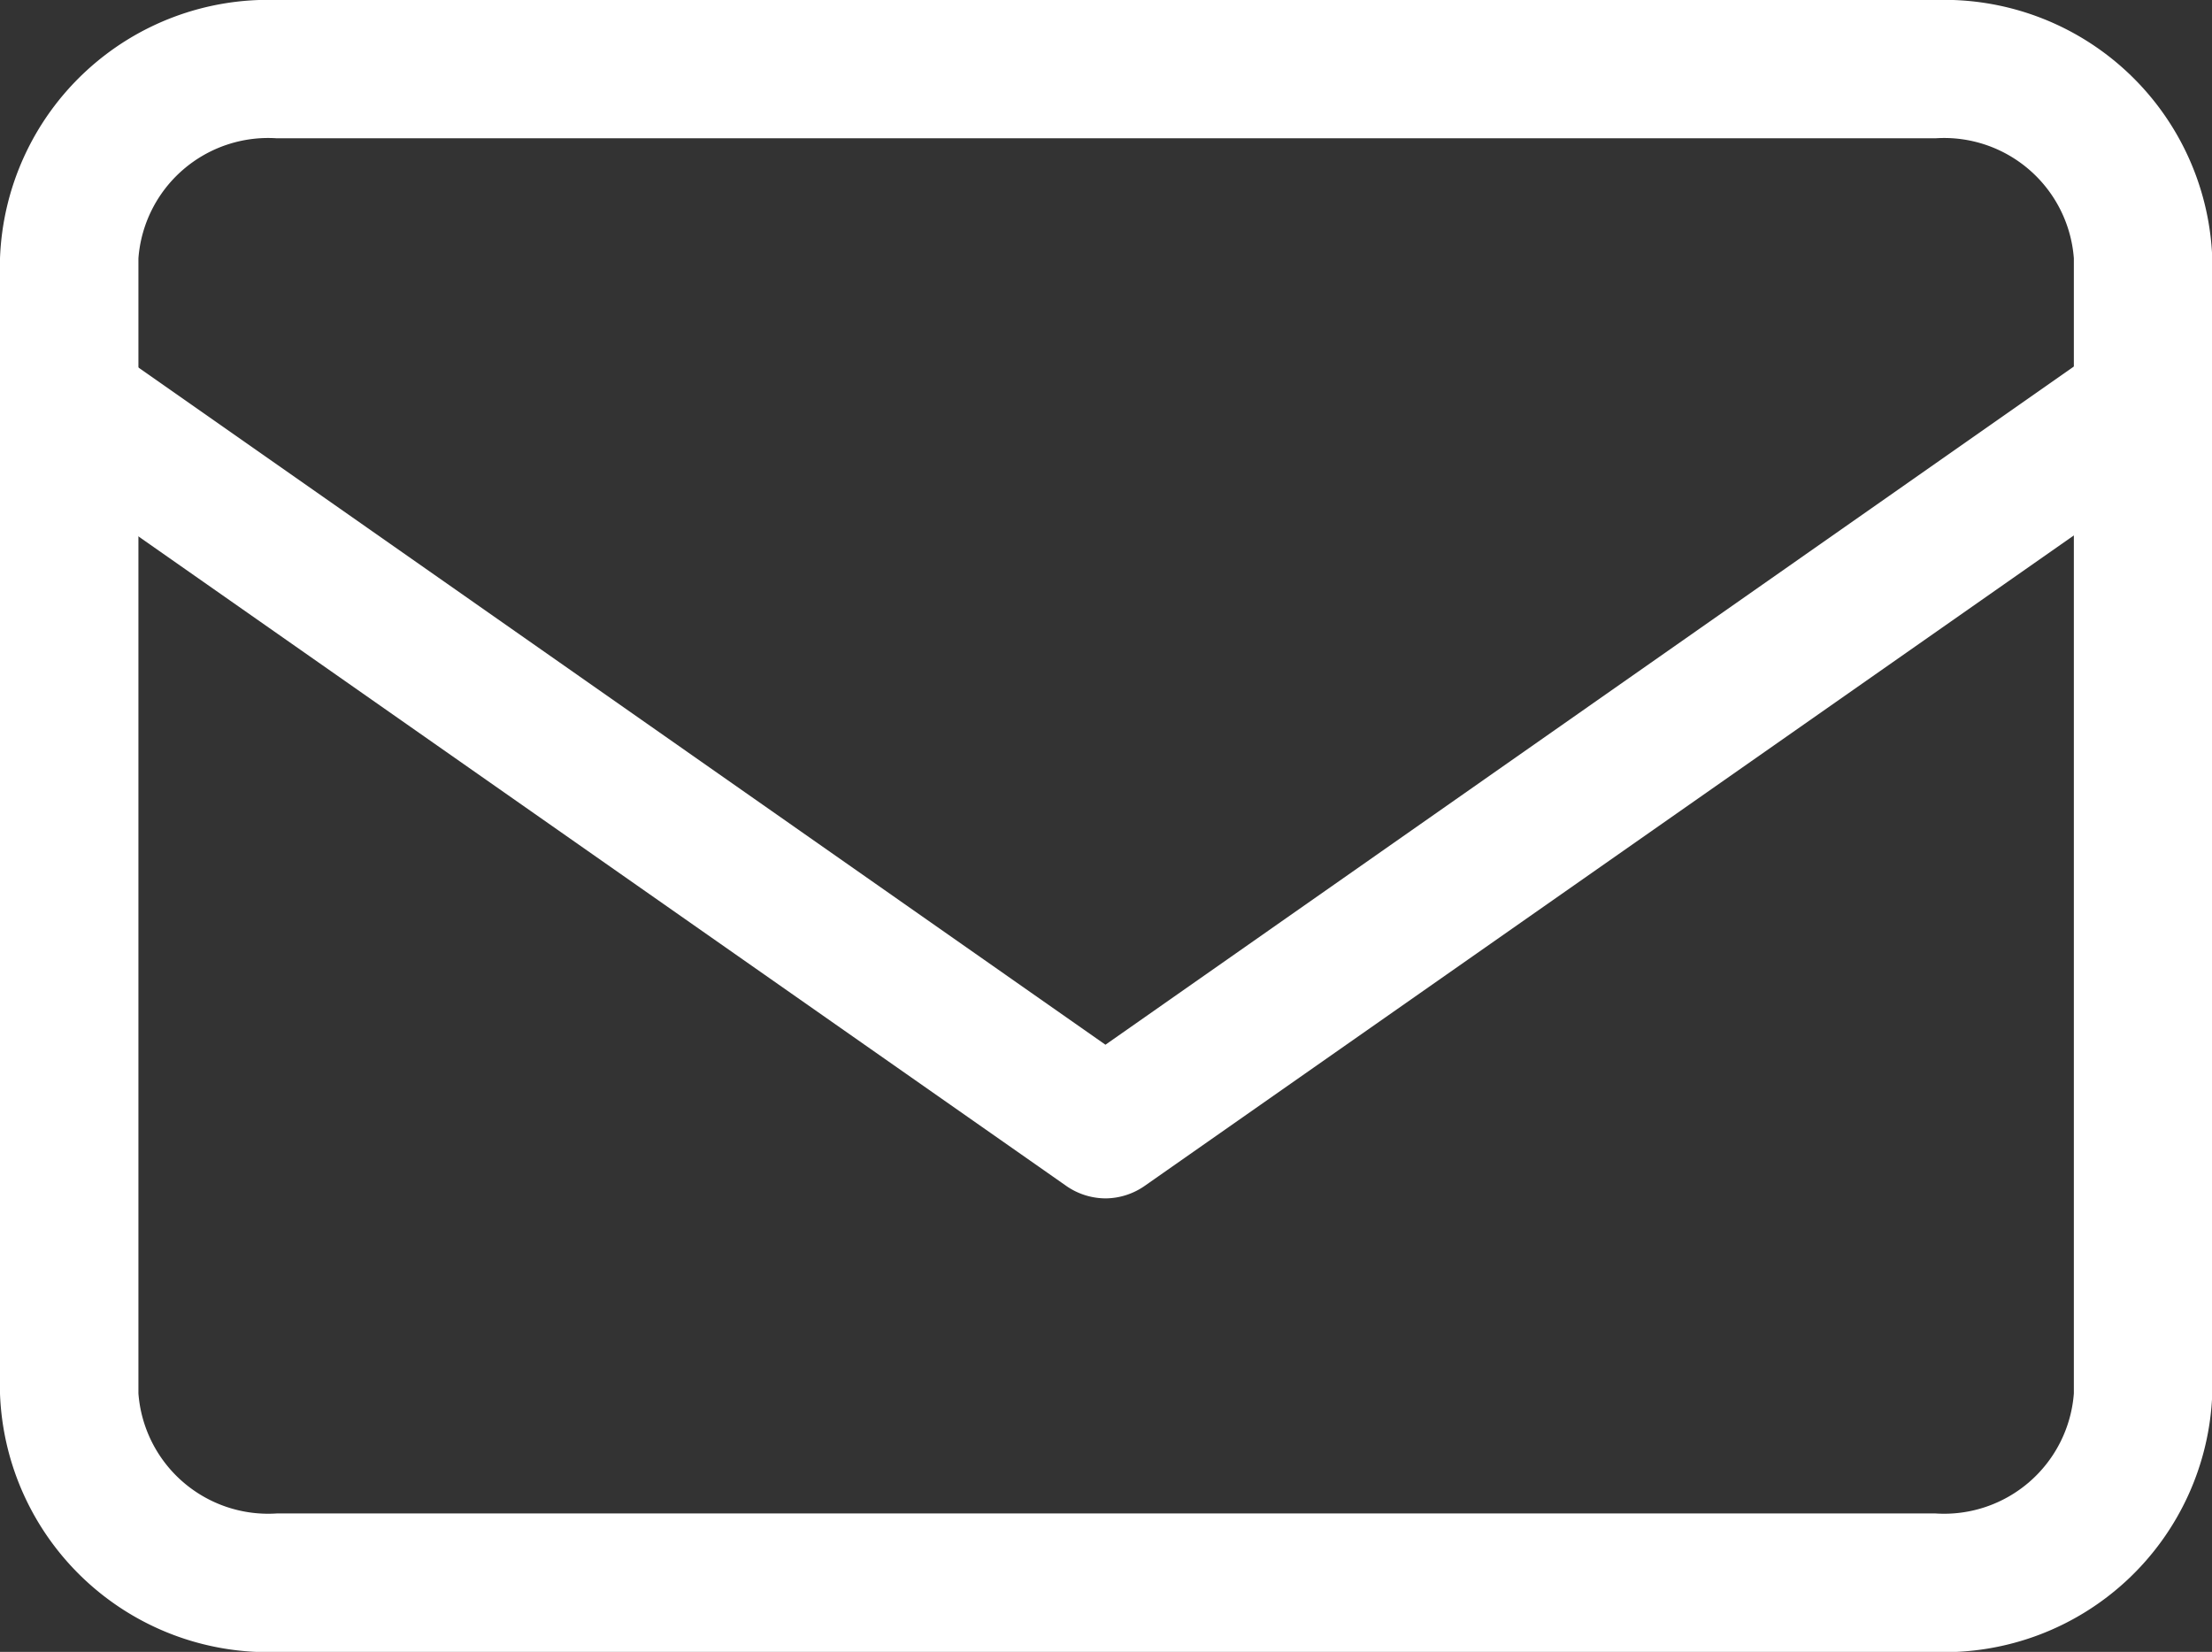
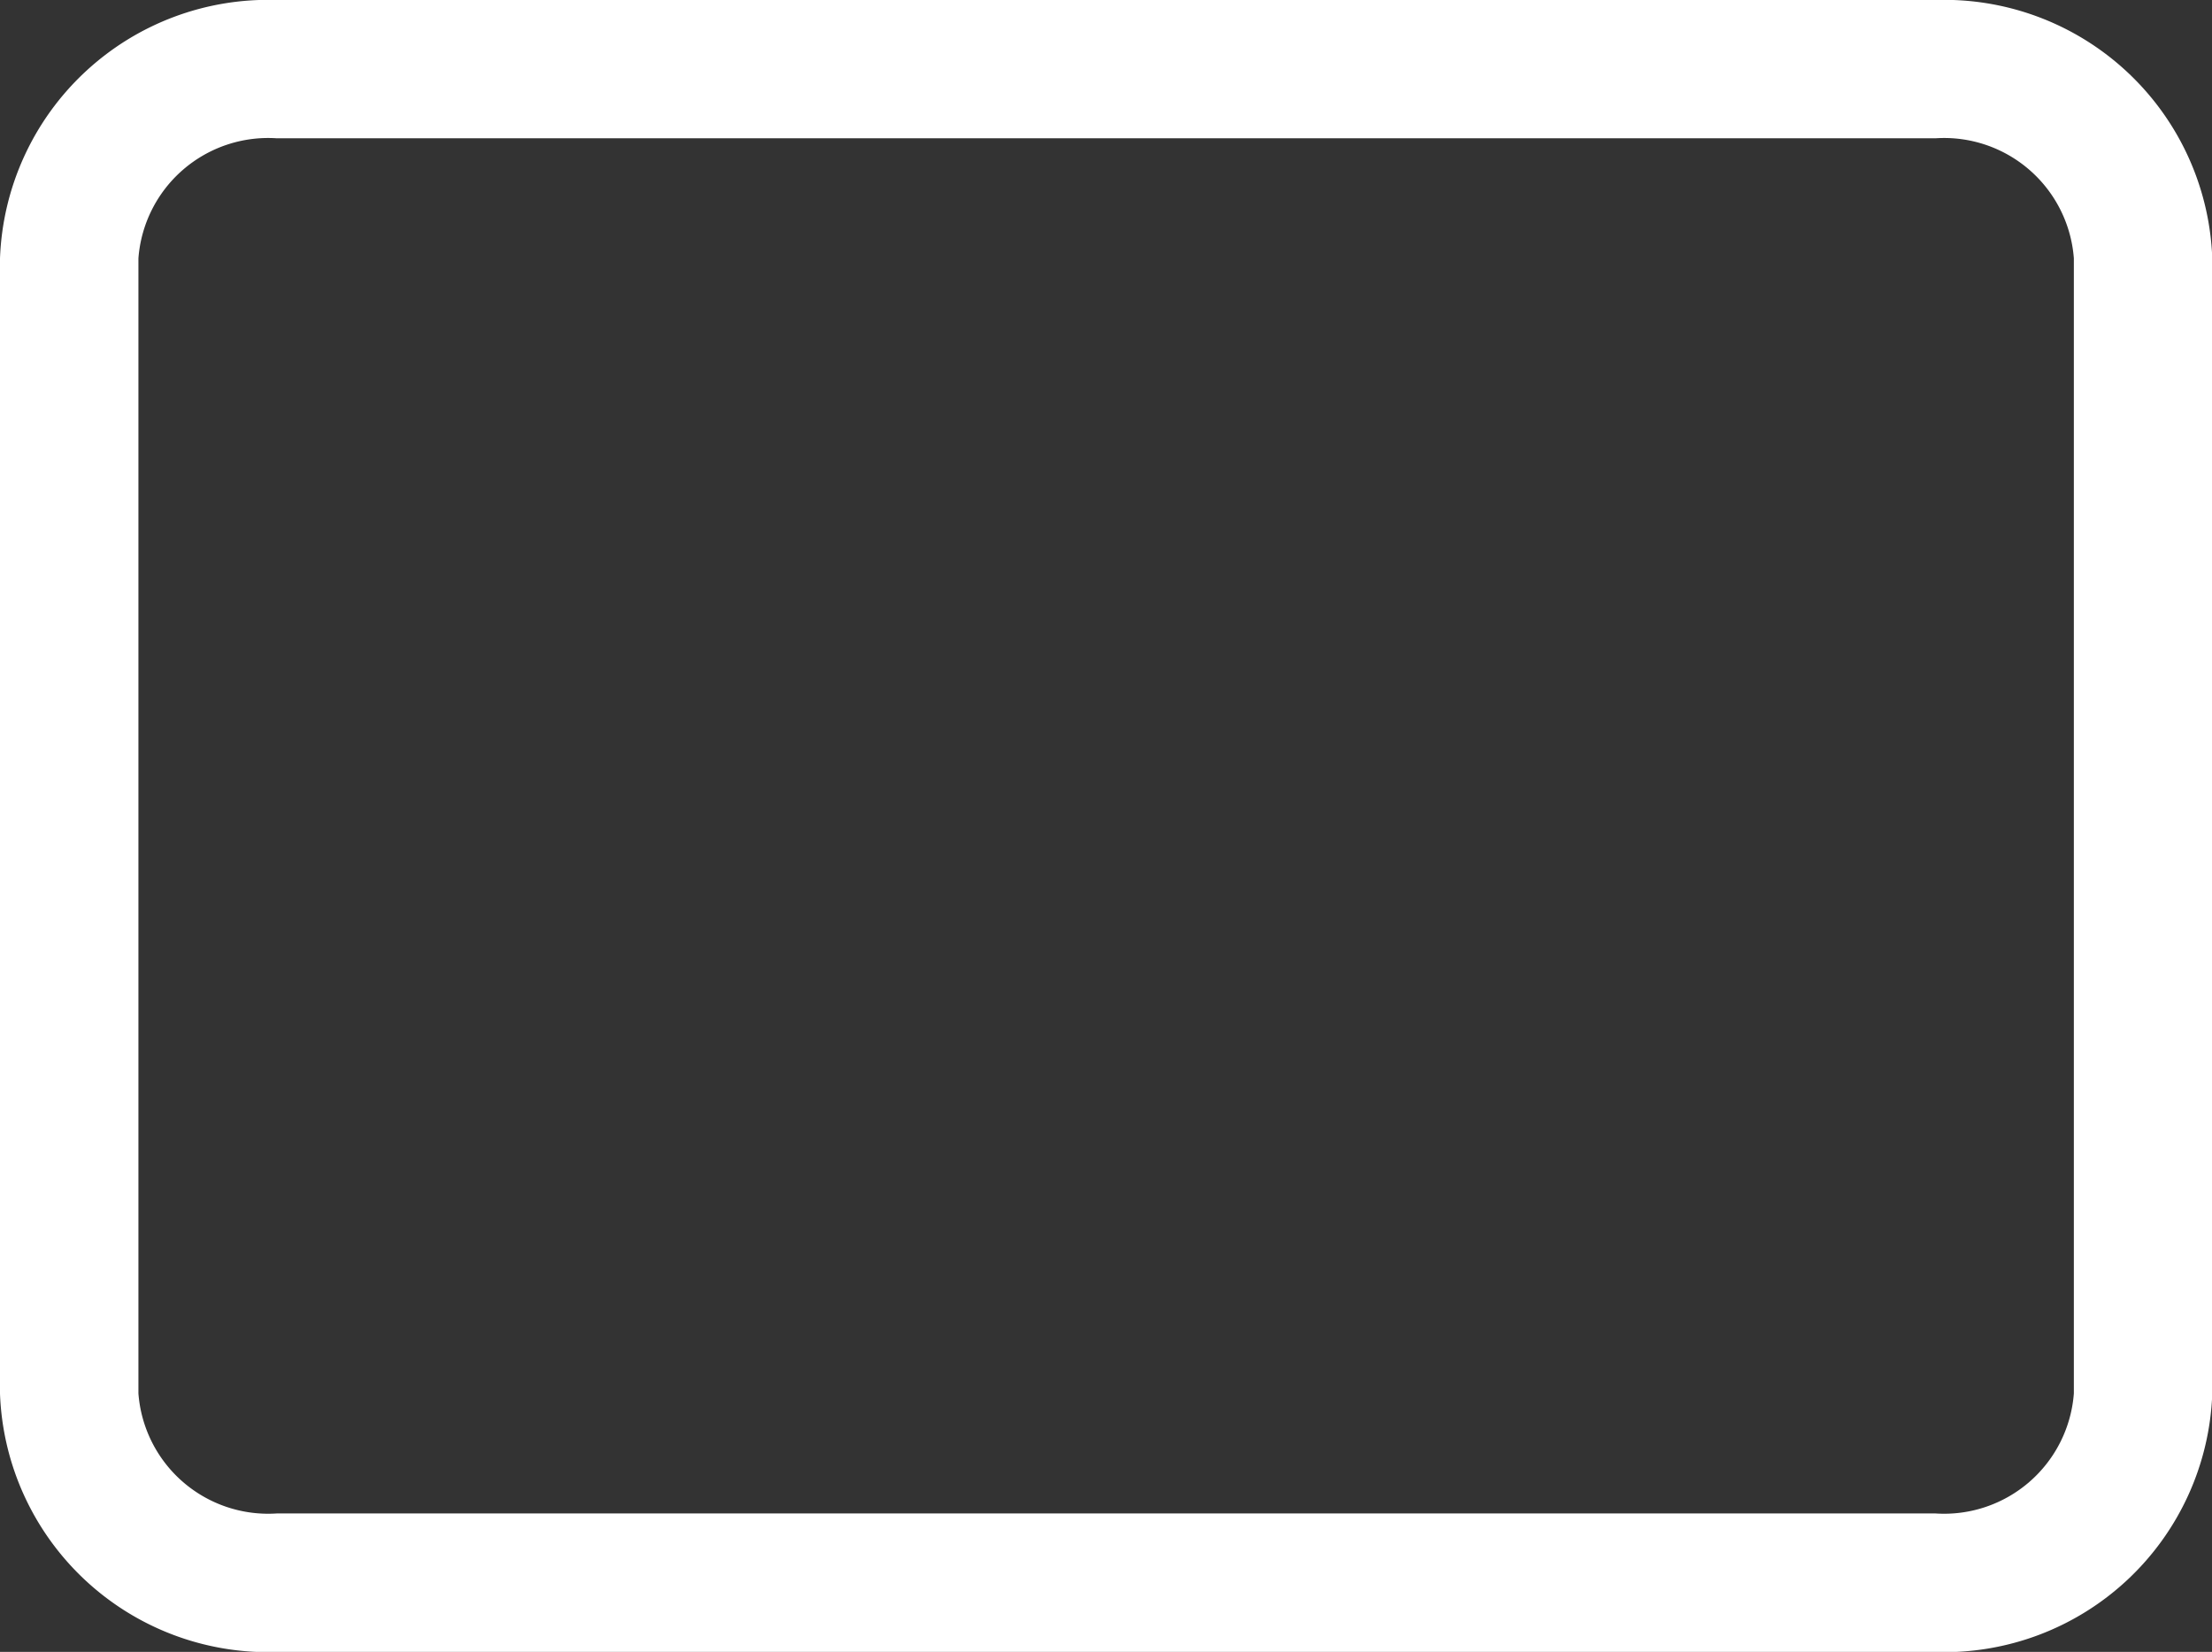
<svg xmlns="http://www.w3.org/2000/svg" width="15.98" height="11.933" viewBox="0 0 15.98 11.933">
  <rect x="0" y="0" width="15.98" height="11.933" fill="#333333" stroke="none" />
  <g id="グループ_56" data-name="グループ 56" transform="translate(0.5 0.5)">
    <g id="グループ_55" data-name="グループ 55">
      <g id="Icon_feather-mail" data-name="Icon feather-mail" transform="translate(0 0)">
        <g id="グループ_54" data-name="グループ 54">
          <path id="パス_1" data-name="パス 1" d="M4.5,5.5H16.482a1.938,1.938,0,0,1,2,1.867v8.2a1.938,1.938,0,0,1-2,1.867H4.5a1.938,1.938,0,0,1-2-1.867v-8.2A1.938,1.938,0,0,1,4.5,5.5ZM16.482,16.433a.94.94,0,0,0,1-.867v-8.2a.94.94,0,0,0-1-.867H4.5a.94.94,0,0,0-1,.867v8.2a.94.94,0,0,0,1,.867Z" transform="translate(-3 -6)" fill="#fff" />
-           <path id="パス_2" data-name="パス 2" d="M10.49,14.743a.5.5,0,0,1-.287-.09L2.713,9.41a.5.5,0,0,1,.573-.819l7.2,5.042,7.2-5.042a.5.5,0,1,1,.573.819l-7.49,5.243A.5.5,0,0,1,10.49,14.743Z" transform="translate(-3 -6.586)" fill="#fff" />
        </g>
      </g>
    </g>
  </g>
</svg>